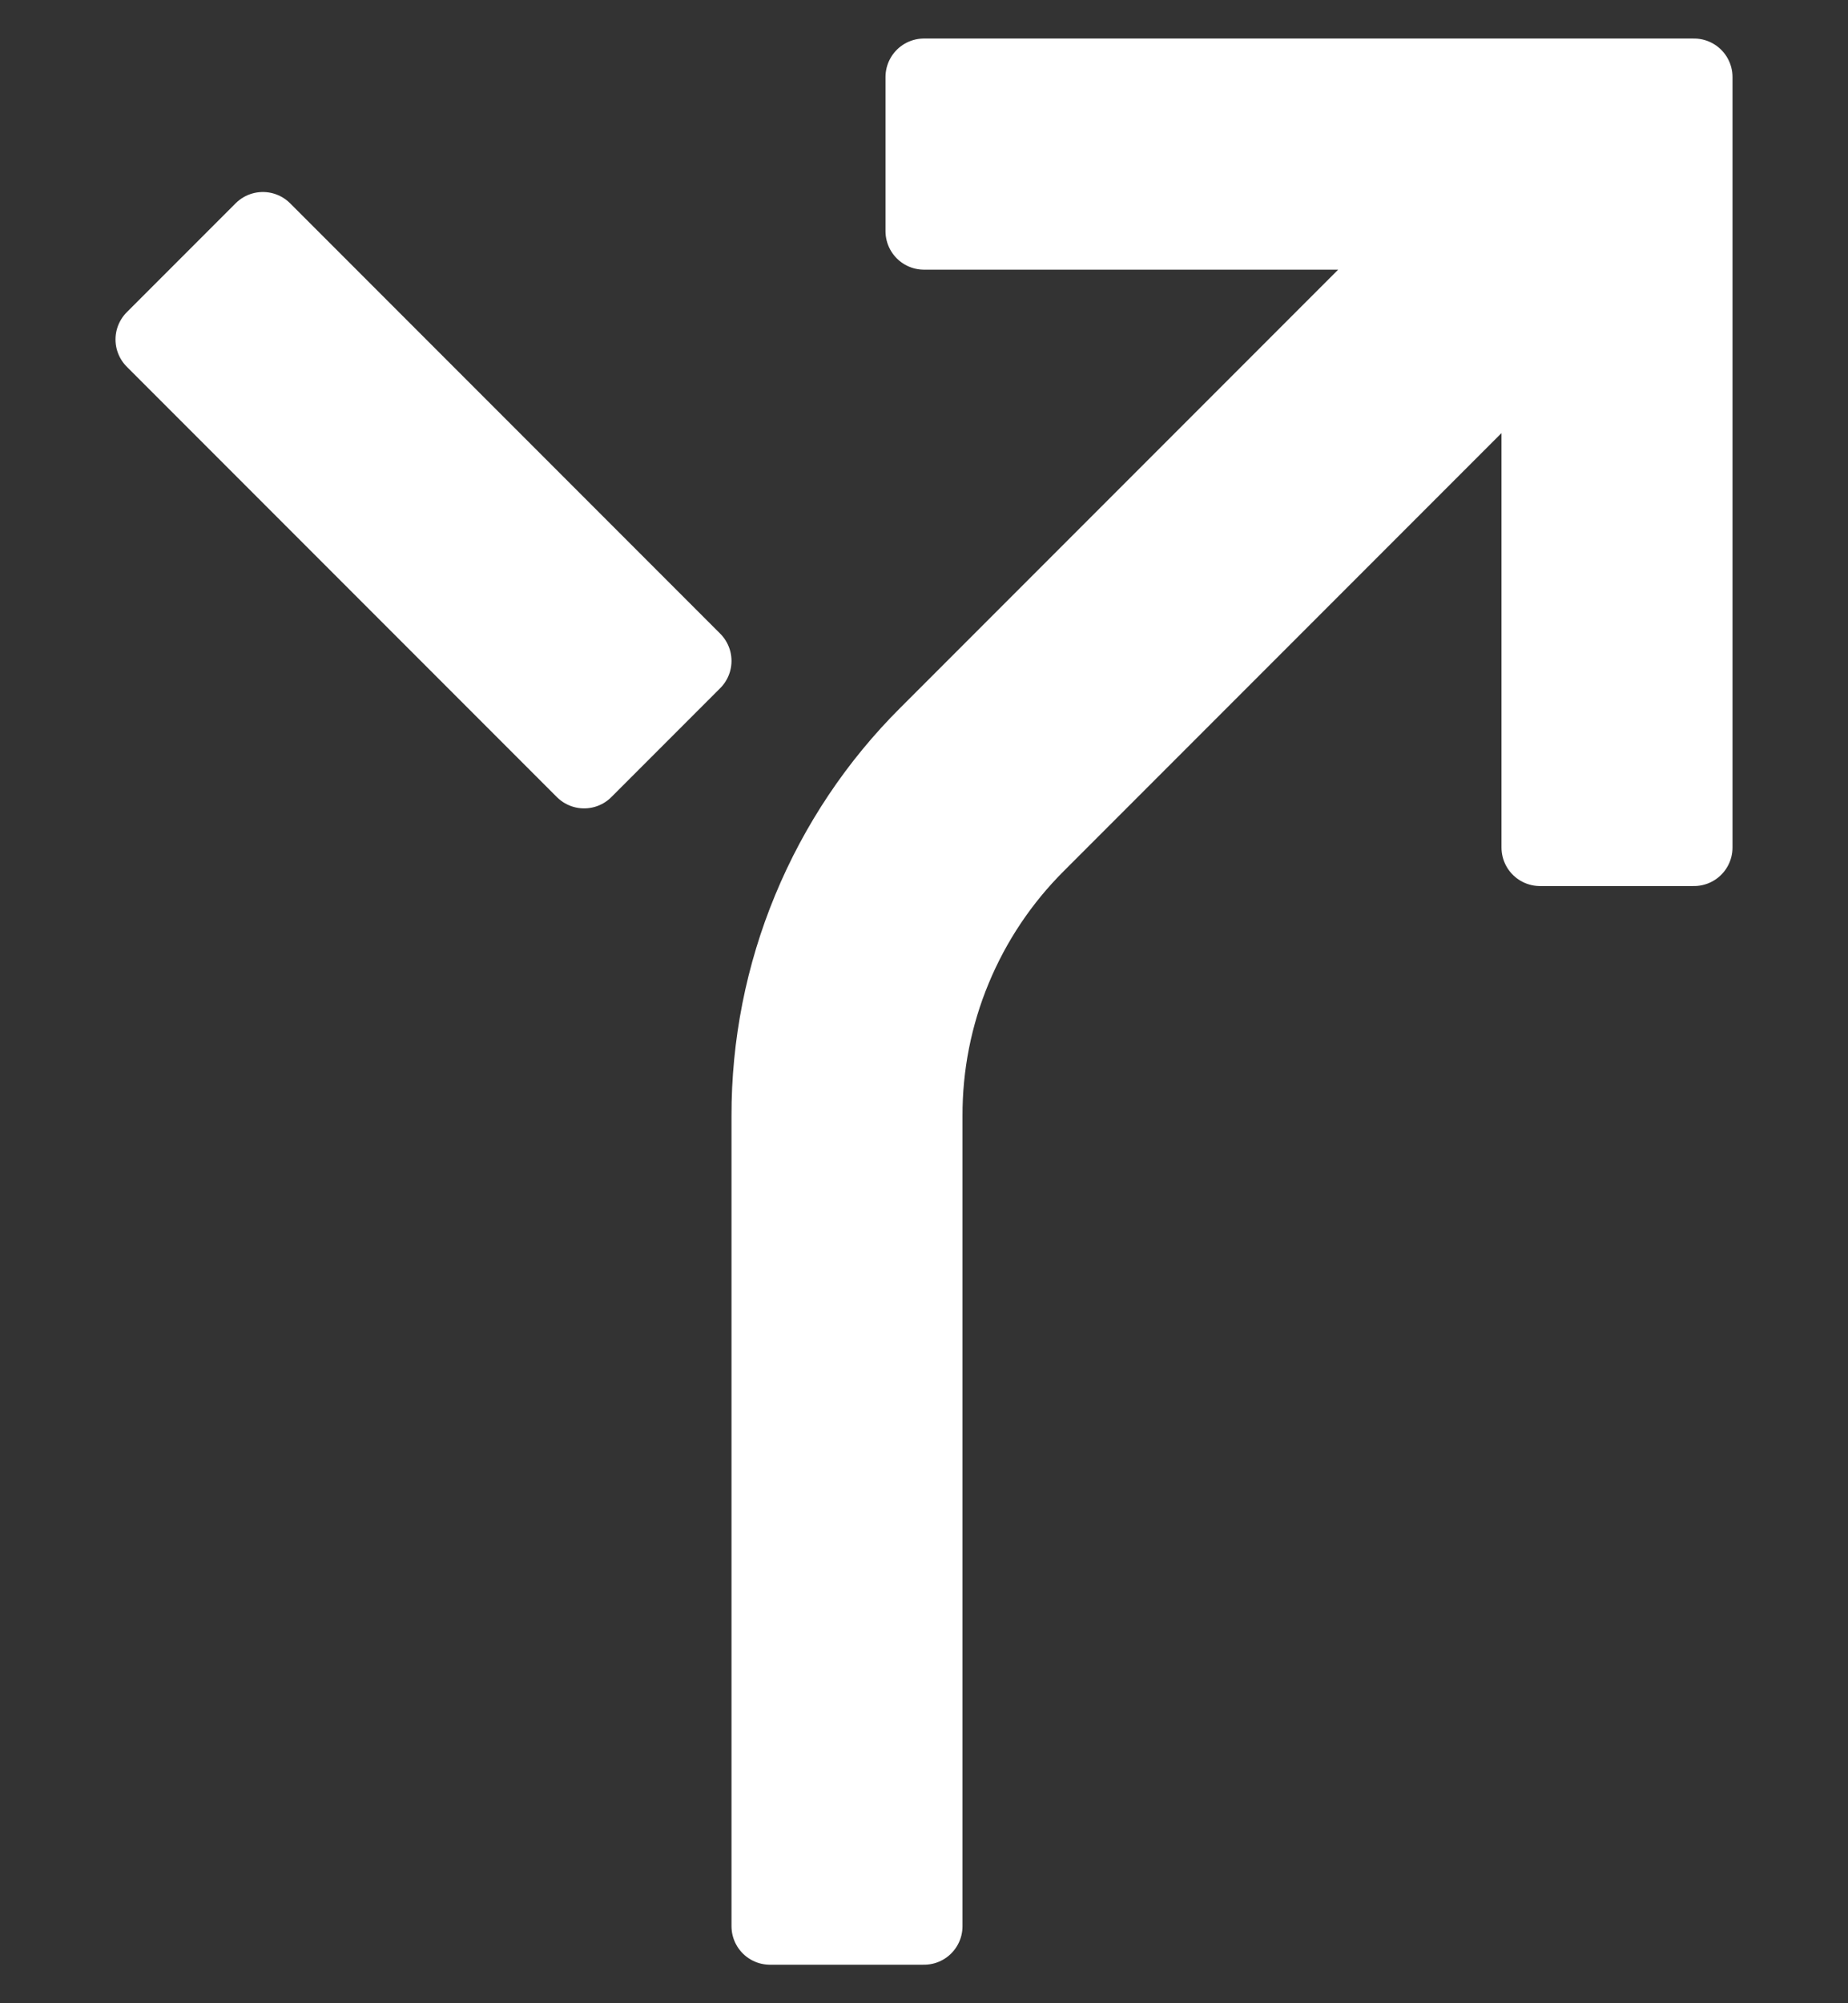
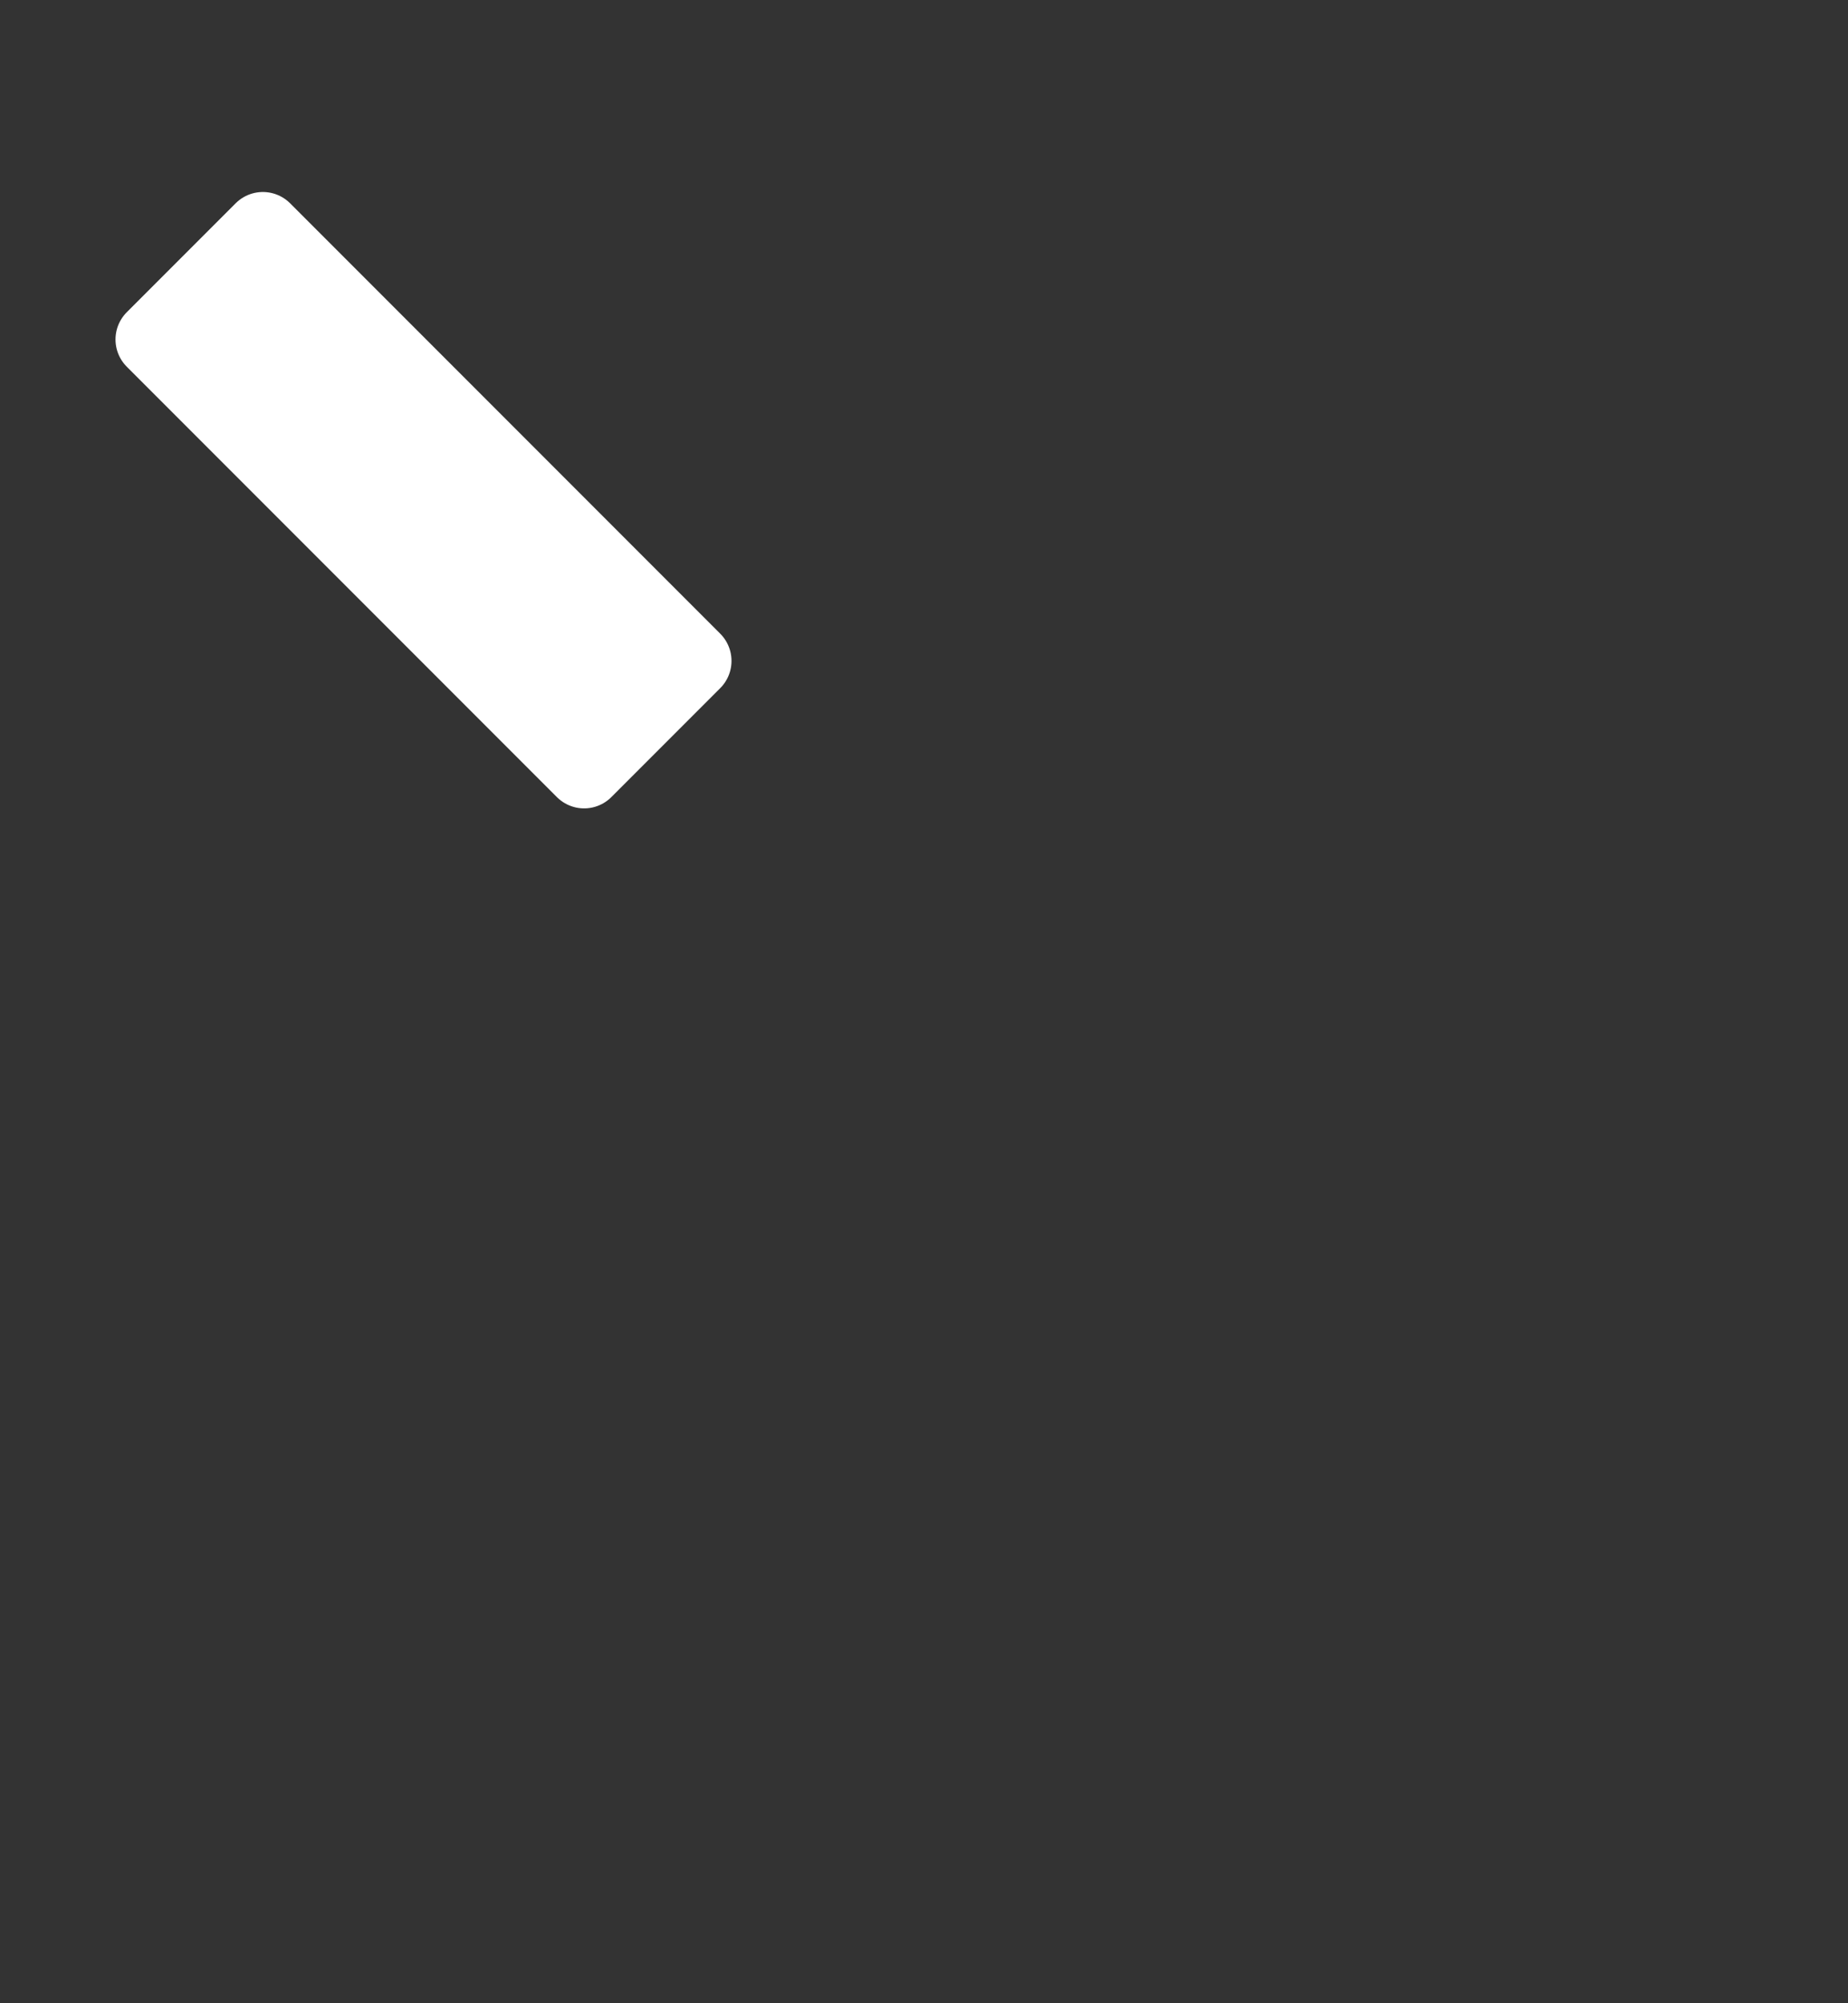
<svg xmlns="http://www.w3.org/2000/svg" width="12" height="13" viewBox="0 0 12 13" fill="none">
  <rect x="0" y="0" width="12" height="13" fill="#333333" stroke="none" />
-   <path d="M6 0.5V1.5H9.293L6.025 4.768C5.699 5.092 5.441 5.478 5.265 5.903C5.089 6.327 4.999 6.783 5 7.243V12.5H6V7.243C5.999 6.914 6.063 6.589 6.189 6.286C6.315 5.982 6.499 5.707 6.732 5.475L10 2.207V5.5H11V0.5H6Z" fill="white" stroke="white" stroke-width="0.5" stroke-linejoin="round" />
  <path d="M1.707 1.496L1 2.203L3.793 4.996L4.5 4.289L1.707 1.496Z" fill="white" stroke="white" stroke-width="0.5" stroke-linejoin="round" />
</svg>